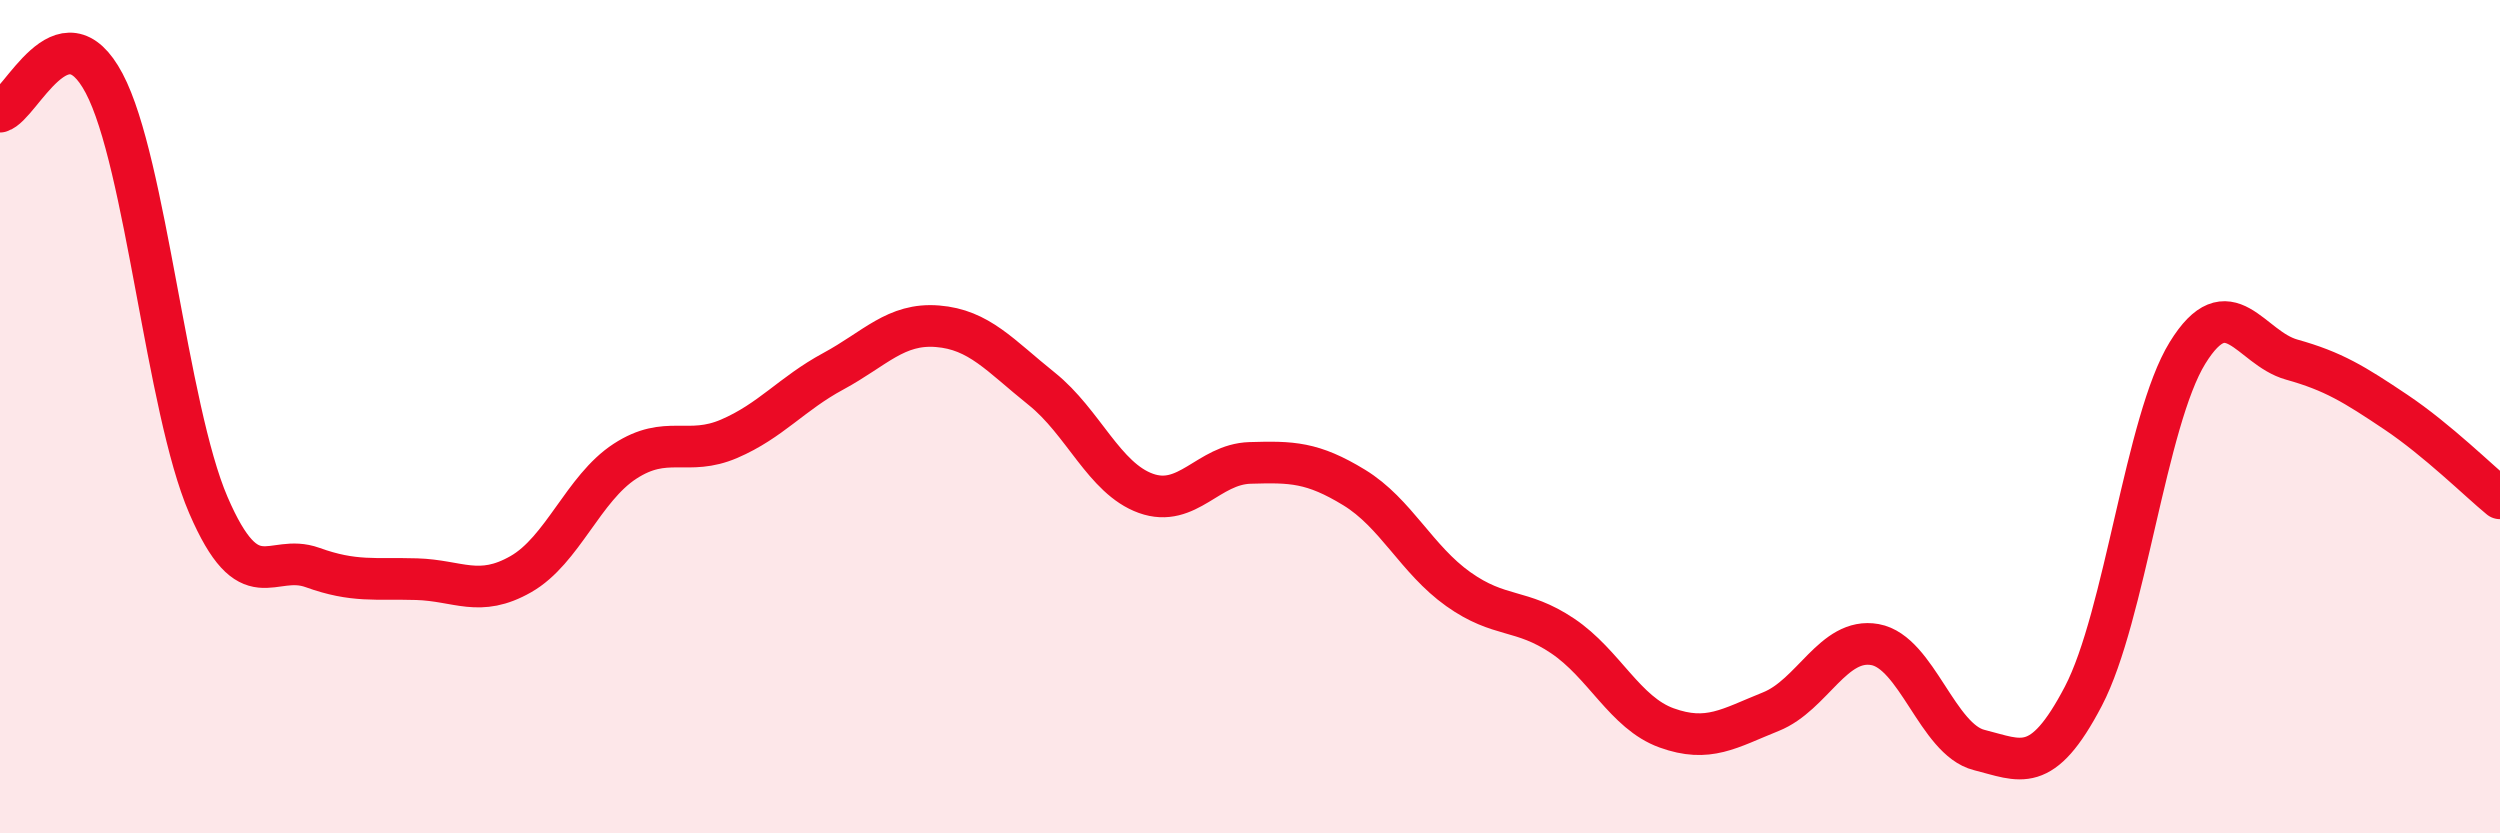
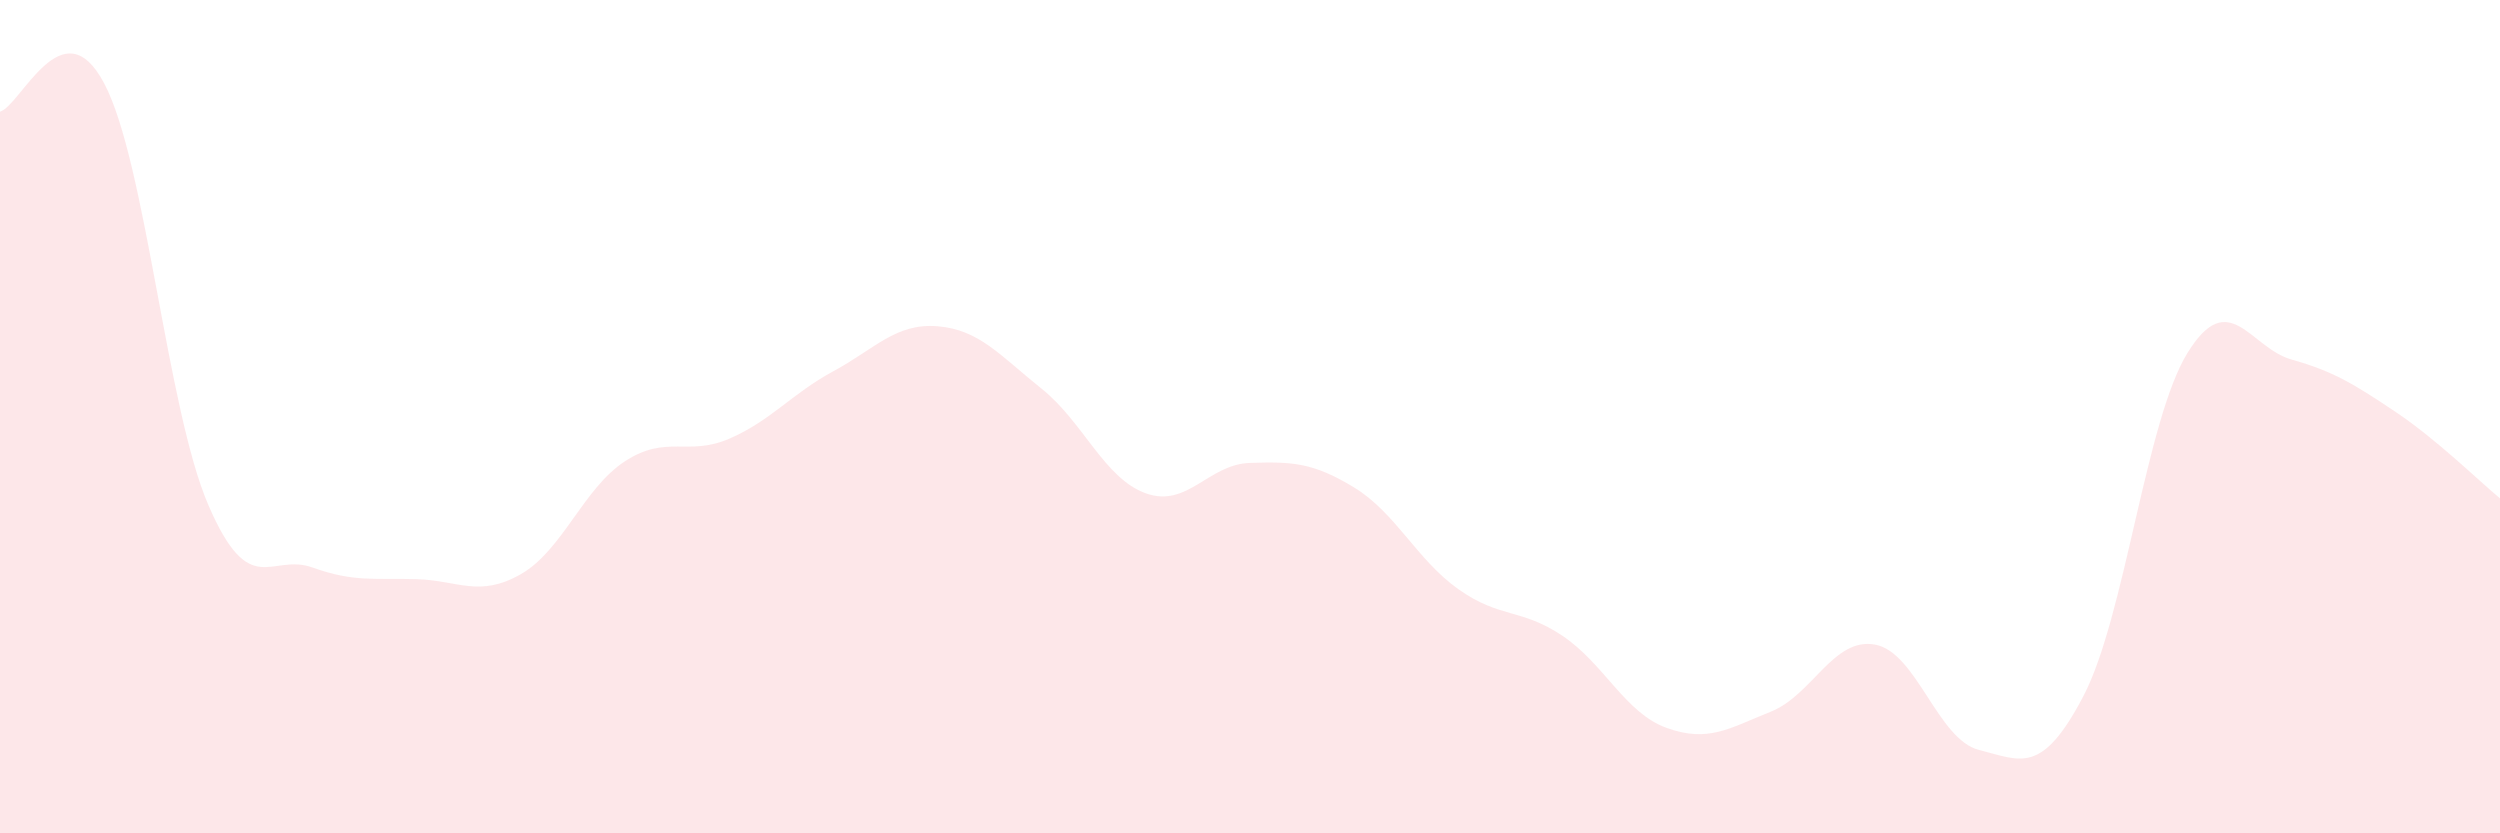
<svg xmlns="http://www.w3.org/2000/svg" width="60" height="20" viewBox="0 0 60 20">
  <path d="M 0,2.68 C 0.5,2.54 1.5,0.11 2.5,2 C 3.5,3.89 4,9.8 5,12.12 C 6,14.44 6.5,13.26 7.5,13.62 C 8.5,13.98 9,13.87 10,13.9 C 11,13.93 11.5,14.35 12.5,13.78 C 13.5,13.21 14,11.72 15,11.07 C 16,10.42 16.5,10.96 17.5,10.53 C 18.5,10.1 19,9.45 20,8.91 C 21,8.37 21.5,7.75 22.5,7.83 C 23.5,7.91 24,8.53 25,9.33 C 26,10.13 26.5,11.48 27.5,11.84 C 28.5,12.2 29,11.14 30,11.11 C 31,11.08 31.5,11.09 32.5,11.7 C 33.5,12.31 34,13.43 35,14.14 C 36,14.85 36.5,14.59 37.5,15.26 C 38.5,15.93 39,17.11 40,17.47 C 41,17.83 41.5,17.48 42.5,17.08 C 43.5,16.68 44,15.29 45,15.47 C 46,15.65 46.5,17.75 47.5,18 C 48.5,18.25 49,18.62 50,16.71 C 51,14.8 51.5,10.09 52.5,8.47 C 53.5,6.85 54,8.35 55,8.63 C 56,8.91 56.5,9.22 57.5,9.89 C 58.5,10.56 59.5,11.55 60,11.96L60 20L0 20Z" fill="#EB0A25" opacity="0.1" stroke-linecap="round" stroke-linejoin="round" />
-   <path d="M 0,2.68 C 0.5,2.54 1.5,0.11 2.5,2 C 3.5,3.89 4,9.8 5,12.12 C 6,14.44 6.5,13.26 7.5,13.62 C 8.5,13.98 9,13.87 10,13.9 C 11,13.93 11.5,14.35 12.5,13.78 C 13.5,13.21 14,11.72 15,11.07 C 16,10.42 16.5,10.96 17.5,10.53 C 18.5,10.1 19,9.45 20,8.91 C 21,8.37 21.5,7.75 22.5,7.83 C 23.5,7.91 24,8.53 25,9.33 C 26,10.13 26.5,11.48 27.5,11.84 C 28.5,12.2 29,11.14 30,11.11 C 31,11.08 31.5,11.09 32.5,11.7 C 33.5,12.31 34,13.43 35,14.14 C 36,14.85 36.5,14.59 37.5,15.26 C 38.5,15.93 39,17.11 40,17.47 C 41,17.83 41.5,17.48 42.5,17.08 C 43.5,16.68 44,15.29 45,15.47 C 46,15.65 46.5,17.75 47.5,18 C 48.5,18.25 49,18.62 50,16.71 C 51,14.8 51.5,10.09 52.5,8.47 C 53.5,6.85 54,8.35 55,8.63 C 56,8.91 56.5,9.22 57.5,9.89 C 58.5,10.56 59.5,11.55 60,11.96" stroke="#EB0A25" stroke-width="1" fill="none" stroke-linecap="round" stroke-linejoin="round" />
</svg>